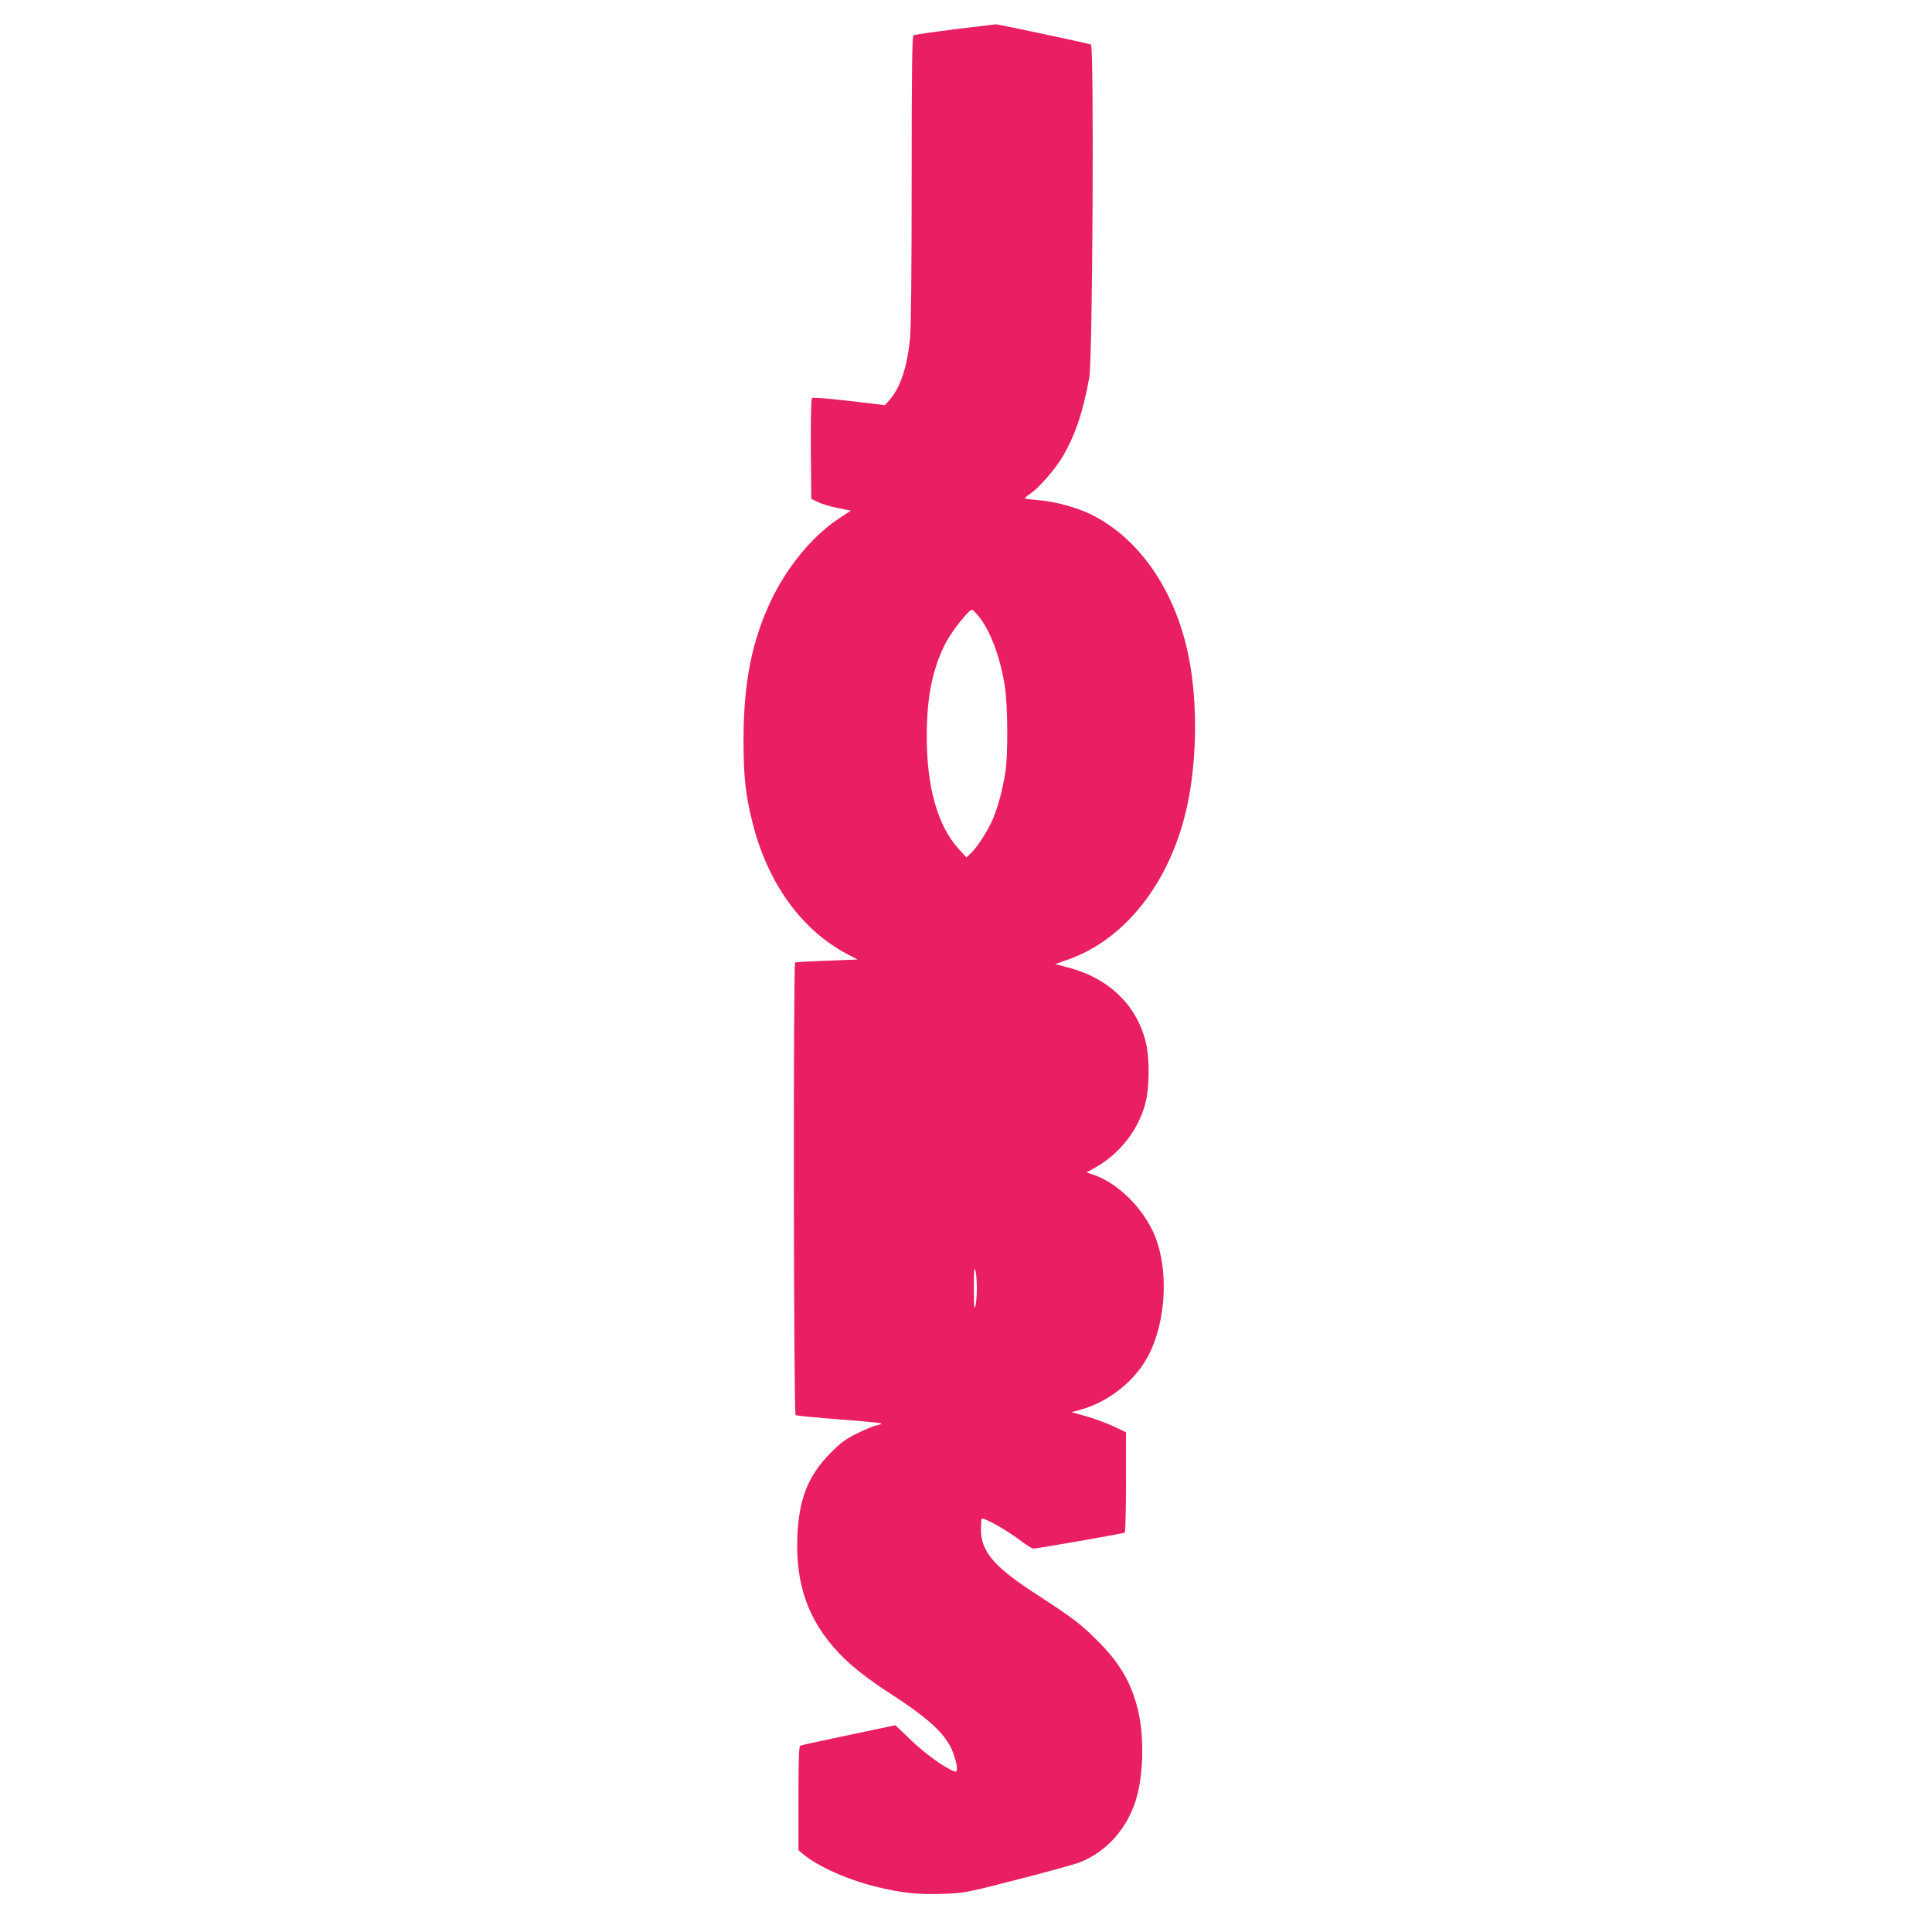
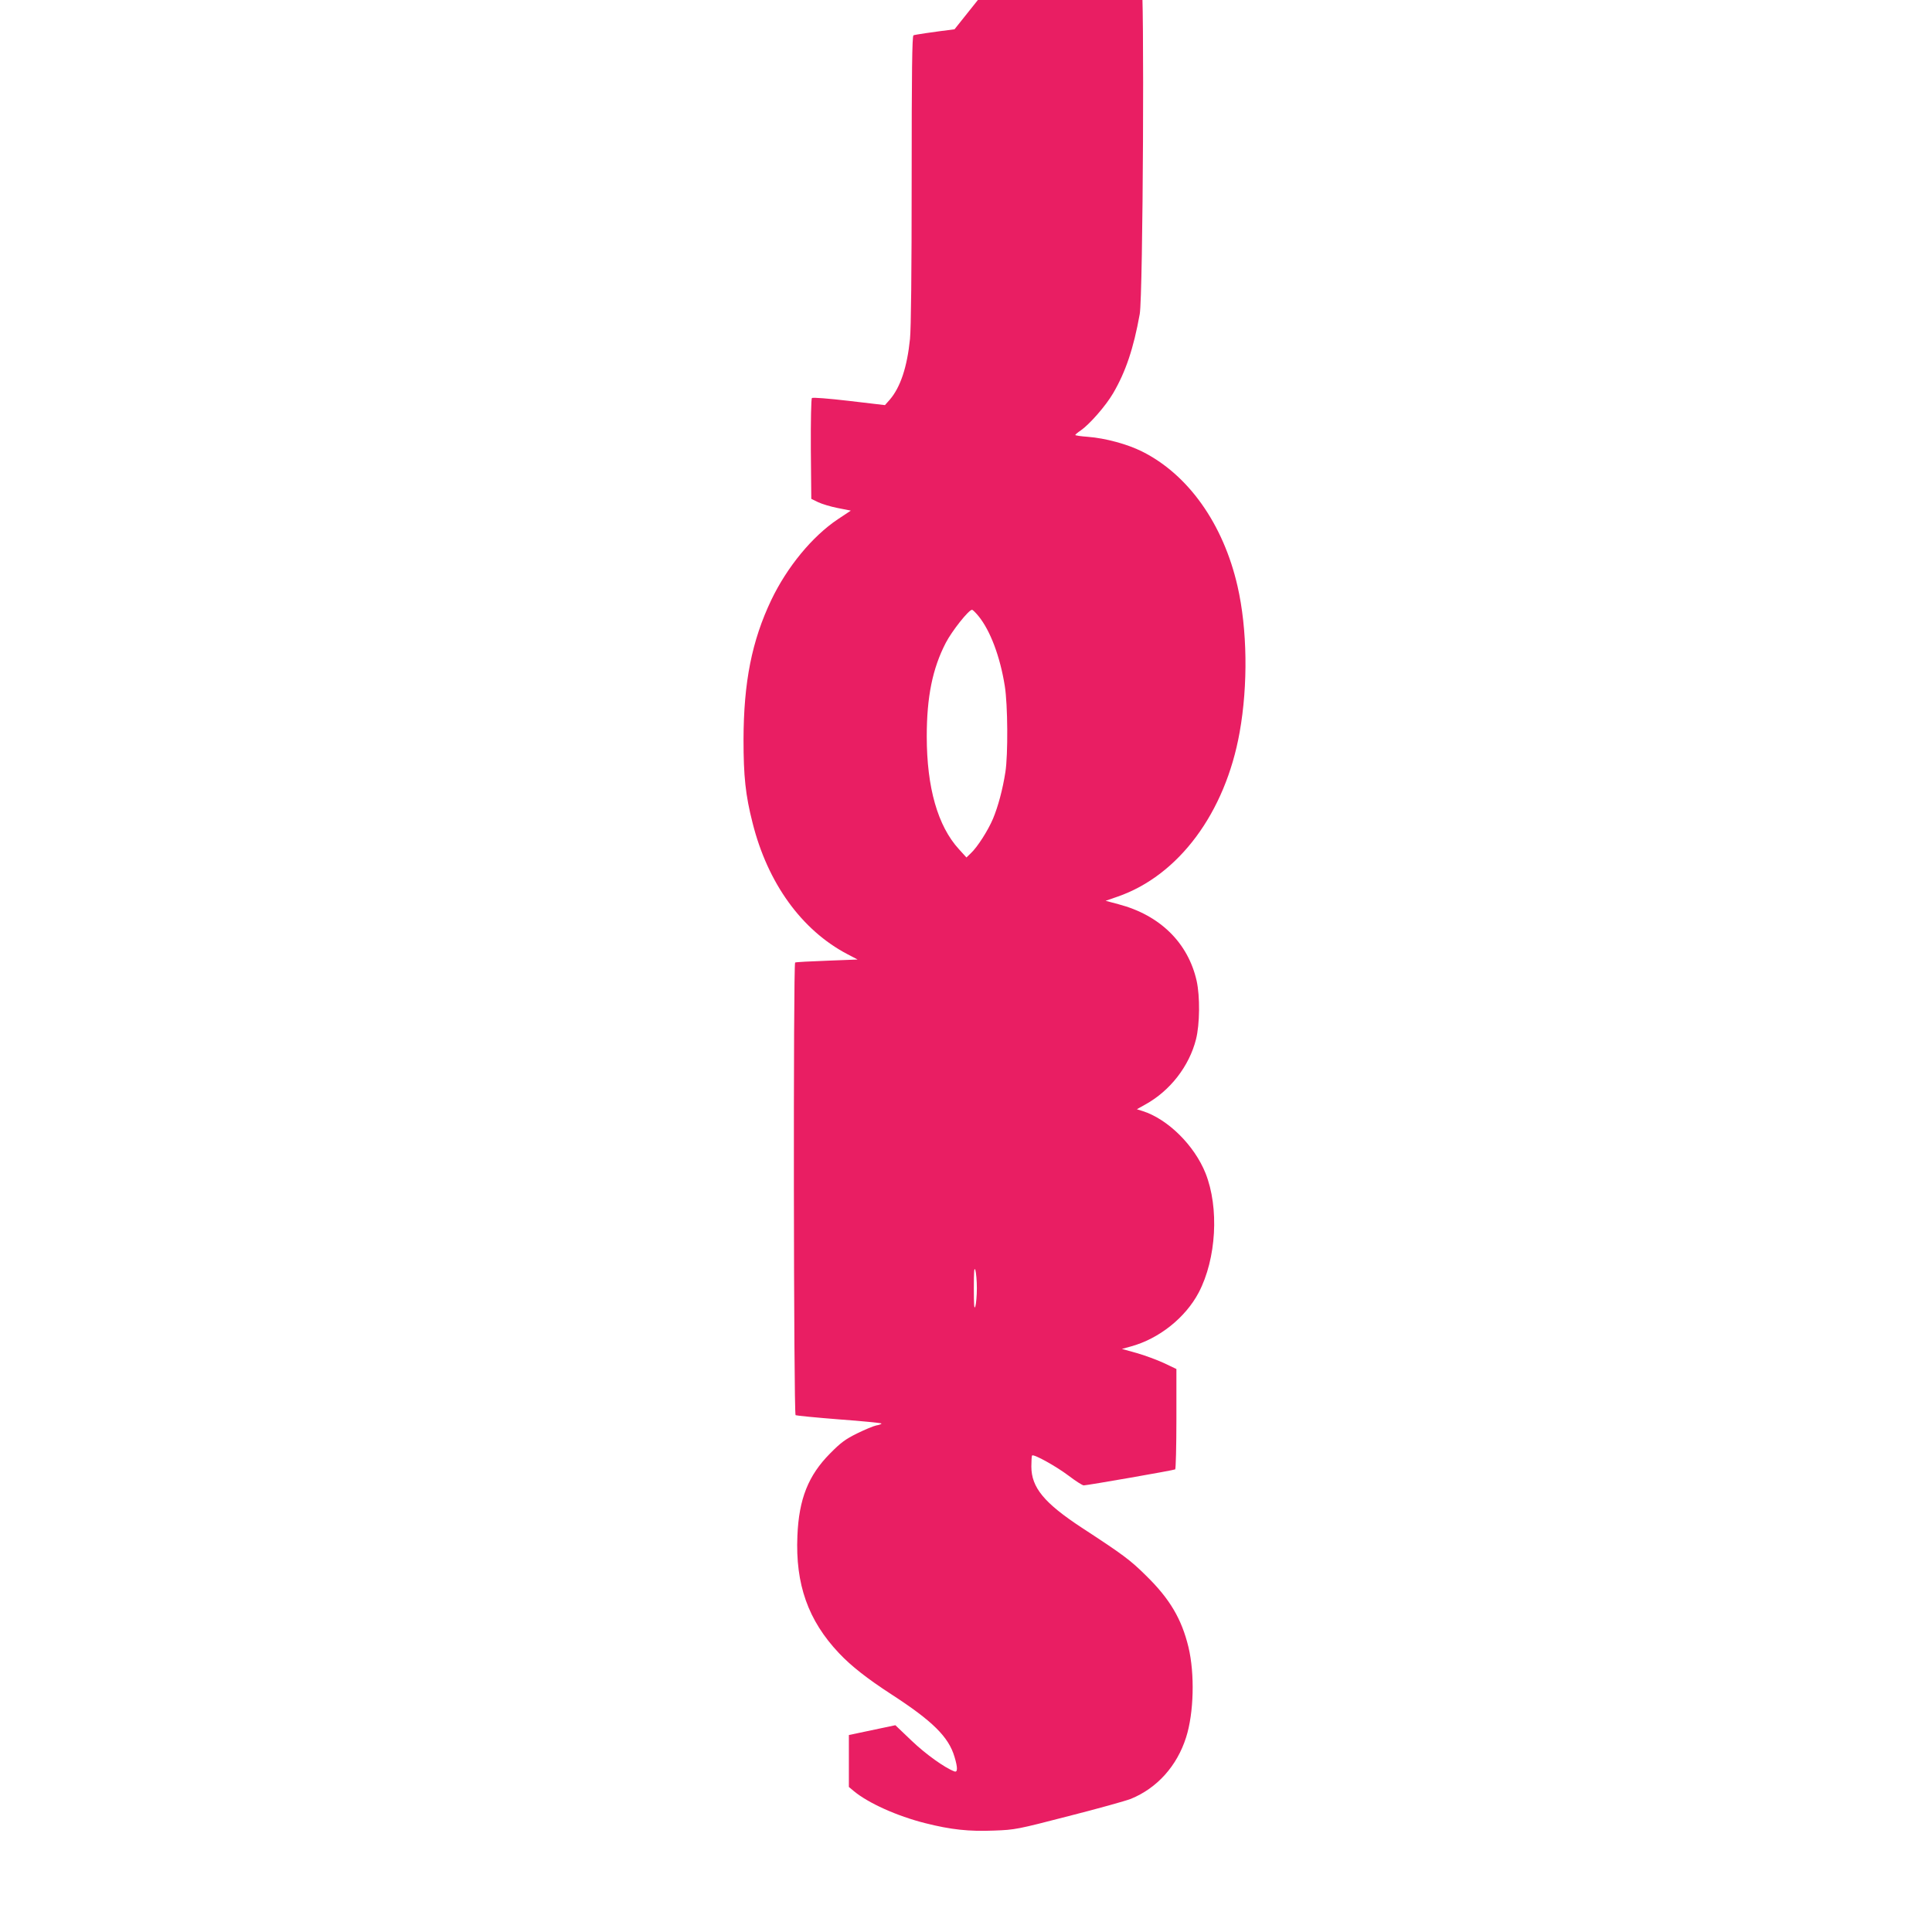
<svg xmlns="http://www.w3.org/2000/svg" version="1.0" width="1280pt" height="1280pt" viewBox="0 0 1280 1280" preserveAspectRatio="xMidYMid meet">
  <g transform="translate(0,1280) scale(0.1,-0.1)" fill="#e91e63" stroke="none">
-     <path d="M6324 12606 c-143 -18 -266 -36 -272 -40 -9 -5 -12 -241 -12 -955 0 -614 -4 -986 -11 -1056 -19 -187 -63 -320 -134 -403 l-32 -36 -238 28 c-137 16 -241 24 -246 19 -5 -5 -8 -157 -7 -339 l3 -329 45 -22 c25 -12 84 -30 131 -39 l86 -17 -86 -57 c-170 -114 -336 -316 -441 -535 -129 -271 -183 -544 -184 -925 0 -243 13 -368 60 -552 100 -399 325 -710 627 -869 l69 -36 -204 -8 c-111 -4 -206 -9 -210 -12 -13 -7 -10 -2991 3 -2999 6 -3 137 -16 290 -28 153 -11 279 -24 279 -27 0 -4 -16 -10 -35 -13 -19 -4 -76 -28 -127 -53 -77 -38 -108 -61 -178 -132 -145 -146 -207 -302 -217 -546 -14 -321 71 -561 275 -777 81 -86 187 -169 347 -273 273 -177 380 -282 419 -415 22 -73 21 -104 -1 -96 -64 24 -190 114 -283 203 l-108 103 -308 -65 c-170 -36 -315 -67 -321 -70 -10 -3 -13 -82 -13 -349 l0 -344 31 -26 c95 -80 288 -167 475 -214 170 -43 291 -56 457 -49 138 5 153 8 493 96 193 49 379 101 412 114 174 71 306 218 366 407 52 162 58 422 16 598 -45 186 -123 319 -279 472 -107 106 -153 140 -427 319 -250 164 -335 267 -335 406 0 37 2 70 5 73 11 11 160 -72 242 -134 46 -35 91 -64 100 -64 23 0 597 100 606 106 4 3 8 154 8 335 l0 330 -84 40 c-46 21 -127 51 -180 66 l-97 27 58 16 c188 51 363 191 451 358 117 224 136 561 45 790 -74 185 -250 359 -417 412 l-38 12 57 32 c163 90 290 253 335 432 25 99 27 283 4 387 -57 252 -243 435 -517 507 l-86 23 78 27 c406 140 715 556 810 1090 56 313 51 683 -14 967 -94 412 -326 740 -633 893 -96 48 -242 88 -359 97 -45 3 -83 9 -83 12 0 3 16 17 36 30 59 41 166 163 215 247 83 142 135 296 176 524 22 118 32 2197 11 2205 -24 9 -618 135 -630 134 -7 -1 -130 -16 -274 -33z m159 -3888 c78 -96 143 -268 174 -463 20 -124 22 -455 4 -570 -18 -116 -49 -230 -82 -309 -33 -78 -103 -188 -147 -229 l-29 -28 -50 55 c-140 153 -213 408 -213 747 0 262 38 450 126 620 41 79 152 219 174 219 5 0 24 -19 43 -42z m-11 -4453 c0 -49 -5 -103 -10 -120 -8 -23 -10 7 -10 120 0 113 2 143 10 120 5 -16 10 -70 10 -120z" />
+     <path d="M6324 12606 c-143 -18 -266 -36 -272 -40 -9 -5 -12 -241 -12 -955 0 -614 -4 -986 -11 -1056 -19 -187 -63 -320 -134 -403 l-32 -36 -238 28 c-137 16 -241 24 -246 19 -5 -5 -8 -157 -7 -339 l3 -329 45 -22 c25 -12 84 -30 131 -39 l86 -17 -86 -57 c-170 -114 -336 -316 -441 -535 -129 -271 -183 -544 -184 -925 0 -243 13 -368 60 -552 100 -399 325 -710 627 -869 l69 -36 -204 -8 c-111 -4 -206 -9 -210 -12 -13 -7 -10 -2991 3 -2999 6 -3 137 -16 290 -28 153 -11 279 -24 279 -27 0 -4 -16 -10 -35 -13 -19 -4 -76 -28 -127 -53 -77 -38 -108 -61 -178 -132 -145 -146 -207 -302 -217 -546 -14 -321 71 -561 275 -777 81 -86 187 -169 347 -273 273 -177 380 -282 419 -415 22 -73 21 -104 -1 -96 -64 24 -190 114 -283 203 l-108 103 -308 -65 l0 -344 31 -26 c95 -80 288 -167 475 -214 170 -43 291 -56 457 -49 138 5 153 8 493 96 193 49 379 101 412 114 174 71 306 218 366 407 52 162 58 422 16 598 -45 186 -123 319 -279 472 -107 106 -153 140 -427 319 -250 164 -335 267 -335 406 0 37 2 70 5 73 11 11 160 -72 242 -134 46 -35 91 -64 100 -64 23 0 597 100 606 106 4 3 8 154 8 335 l0 330 -84 40 c-46 21 -127 51 -180 66 l-97 27 58 16 c188 51 363 191 451 358 117 224 136 561 45 790 -74 185 -250 359 -417 412 l-38 12 57 32 c163 90 290 253 335 432 25 99 27 283 4 387 -57 252 -243 435 -517 507 l-86 23 78 27 c406 140 715 556 810 1090 56 313 51 683 -14 967 -94 412 -326 740 -633 893 -96 48 -242 88 -359 97 -45 3 -83 9 -83 12 0 3 16 17 36 30 59 41 166 163 215 247 83 142 135 296 176 524 22 118 32 2197 11 2205 -24 9 -618 135 -630 134 -7 -1 -130 -16 -274 -33z m159 -3888 c78 -96 143 -268 174 -463 20 -124 22 -455 4 -570 -18 -116 -49 -230 -82 -309 -33 -78 -103 -188 -147 -229 l-29 -28 -50 55 c-140 153 -213 408 -213 747 0 262 38 450 126 620 41 79 152 219 174 219 5 0 24 -19 43 -42z m-11 -4453 c0 -49 -5 -103 -10 -120 -8 -23 -10 7 -10 120 0 113 2 143 10 120 5 -16 10 -70 10 -120z" />
  </g>
</svg>